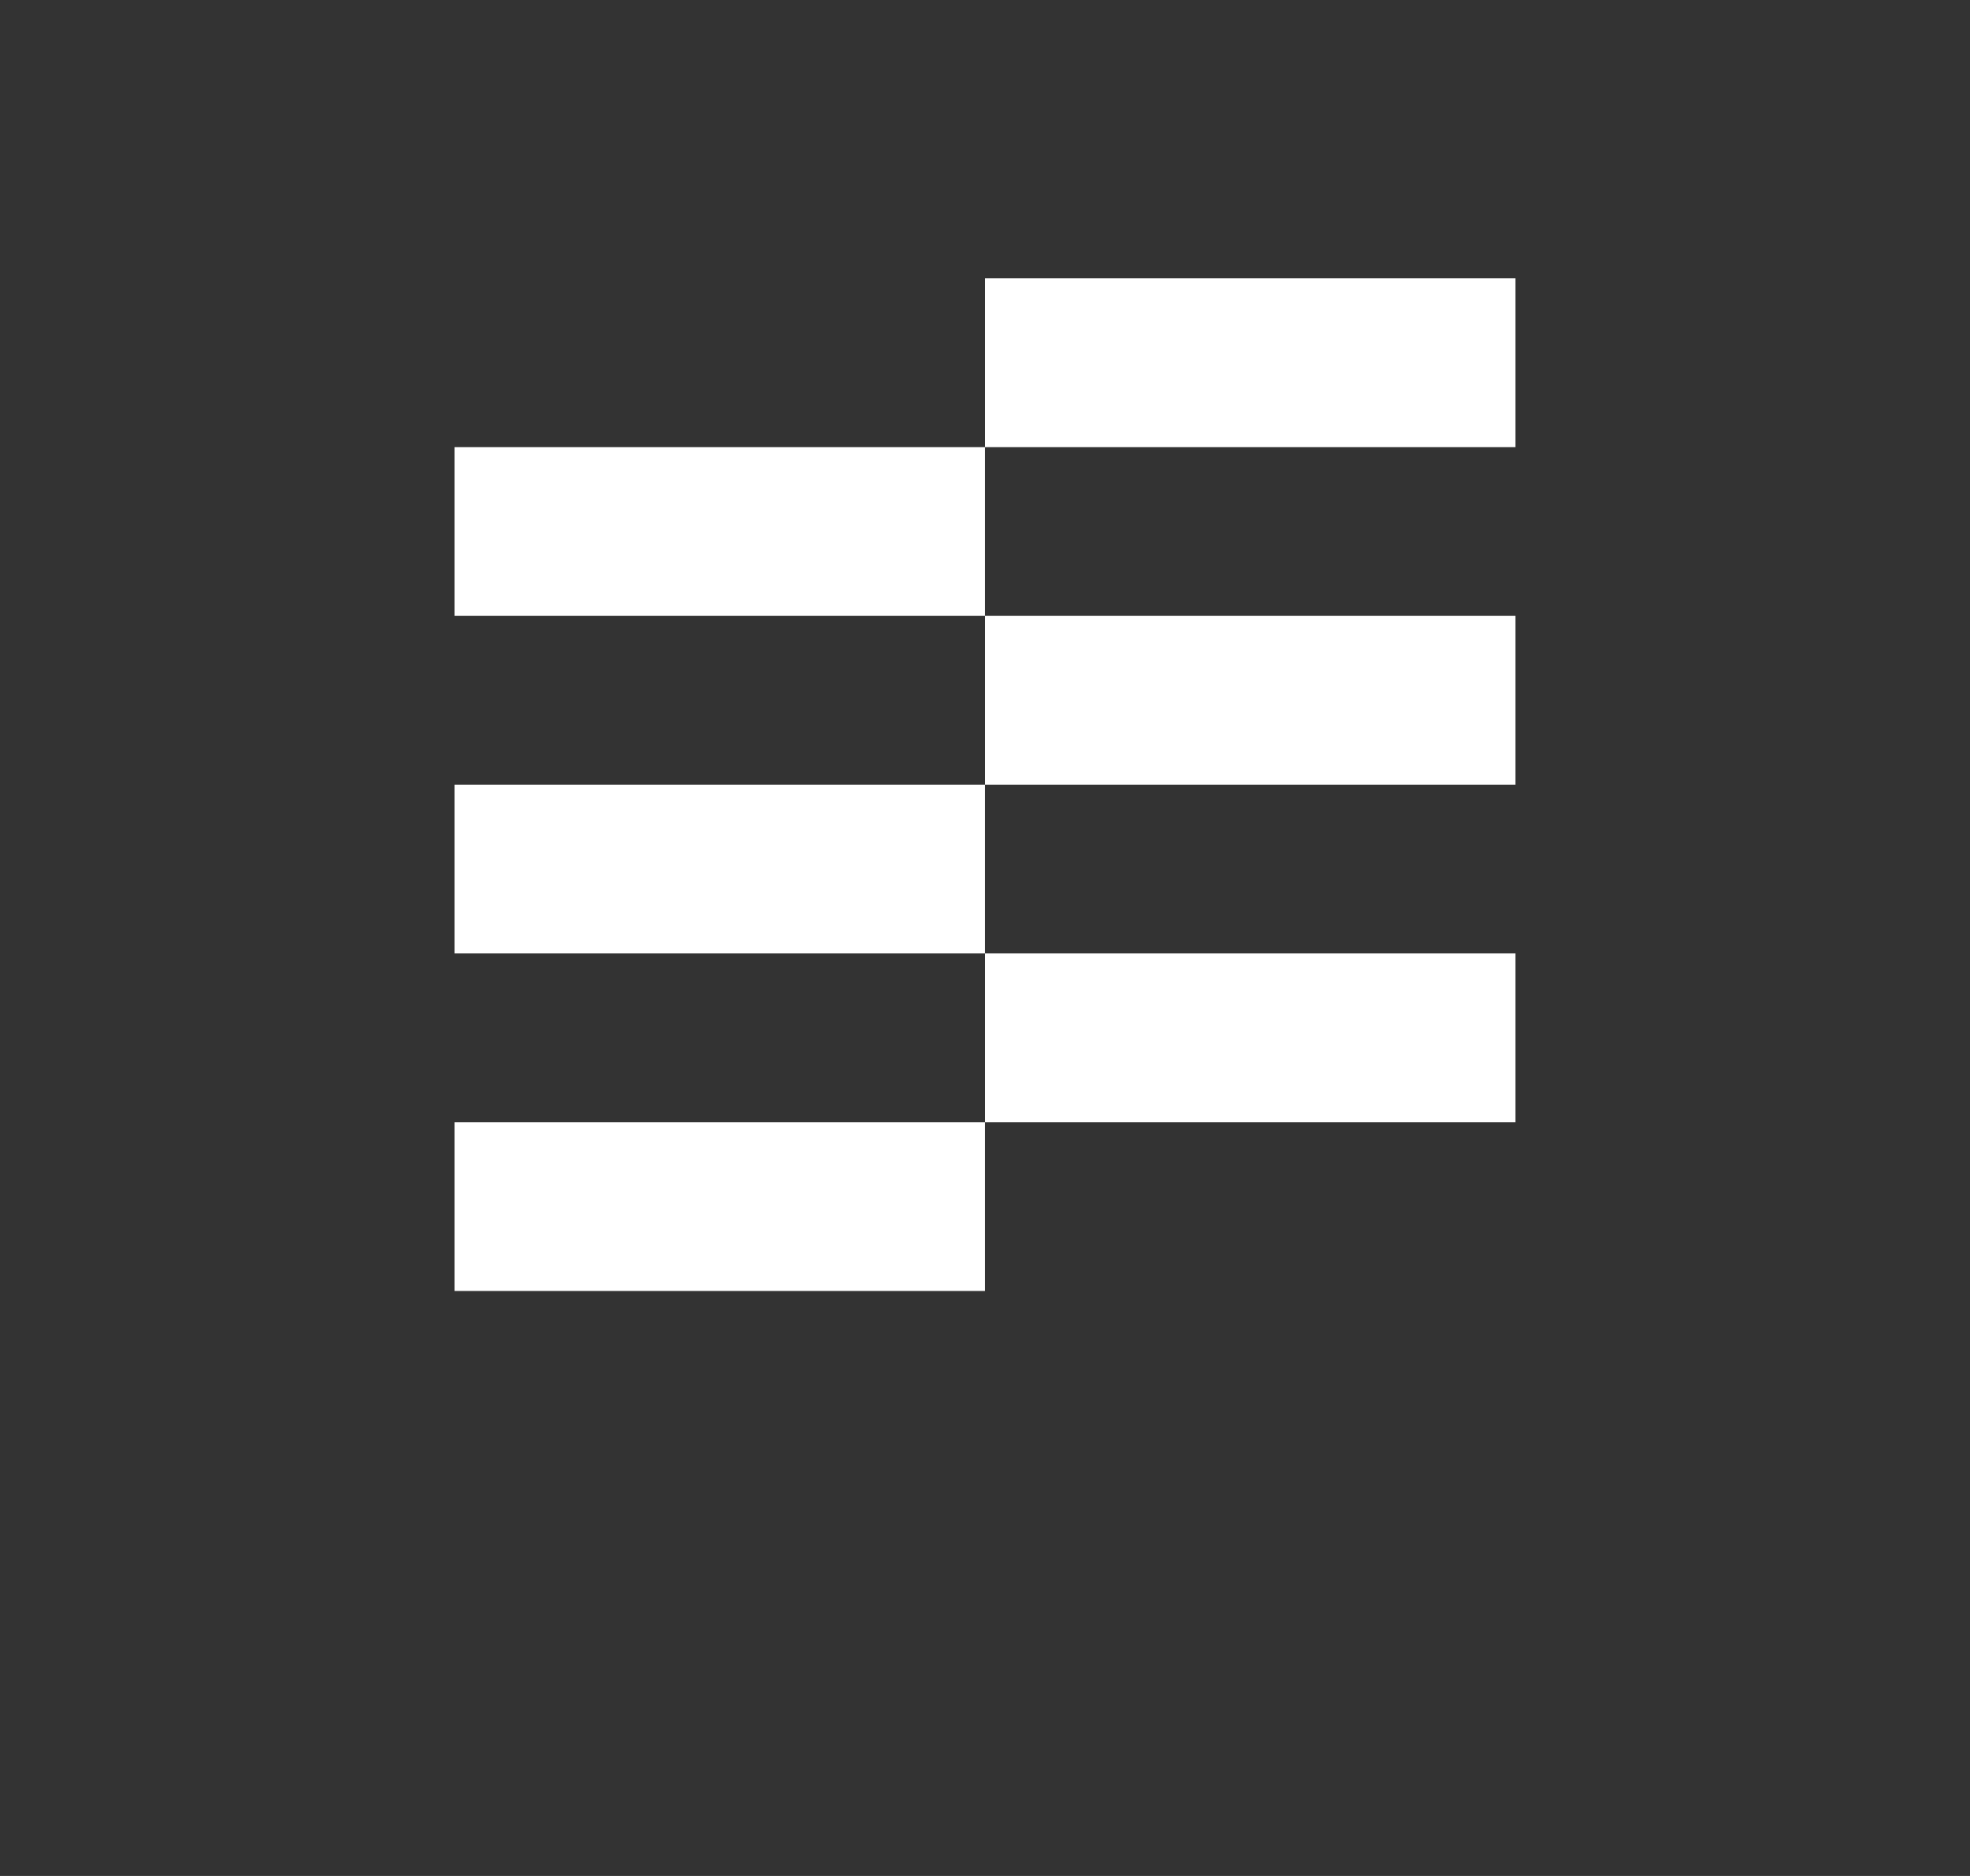
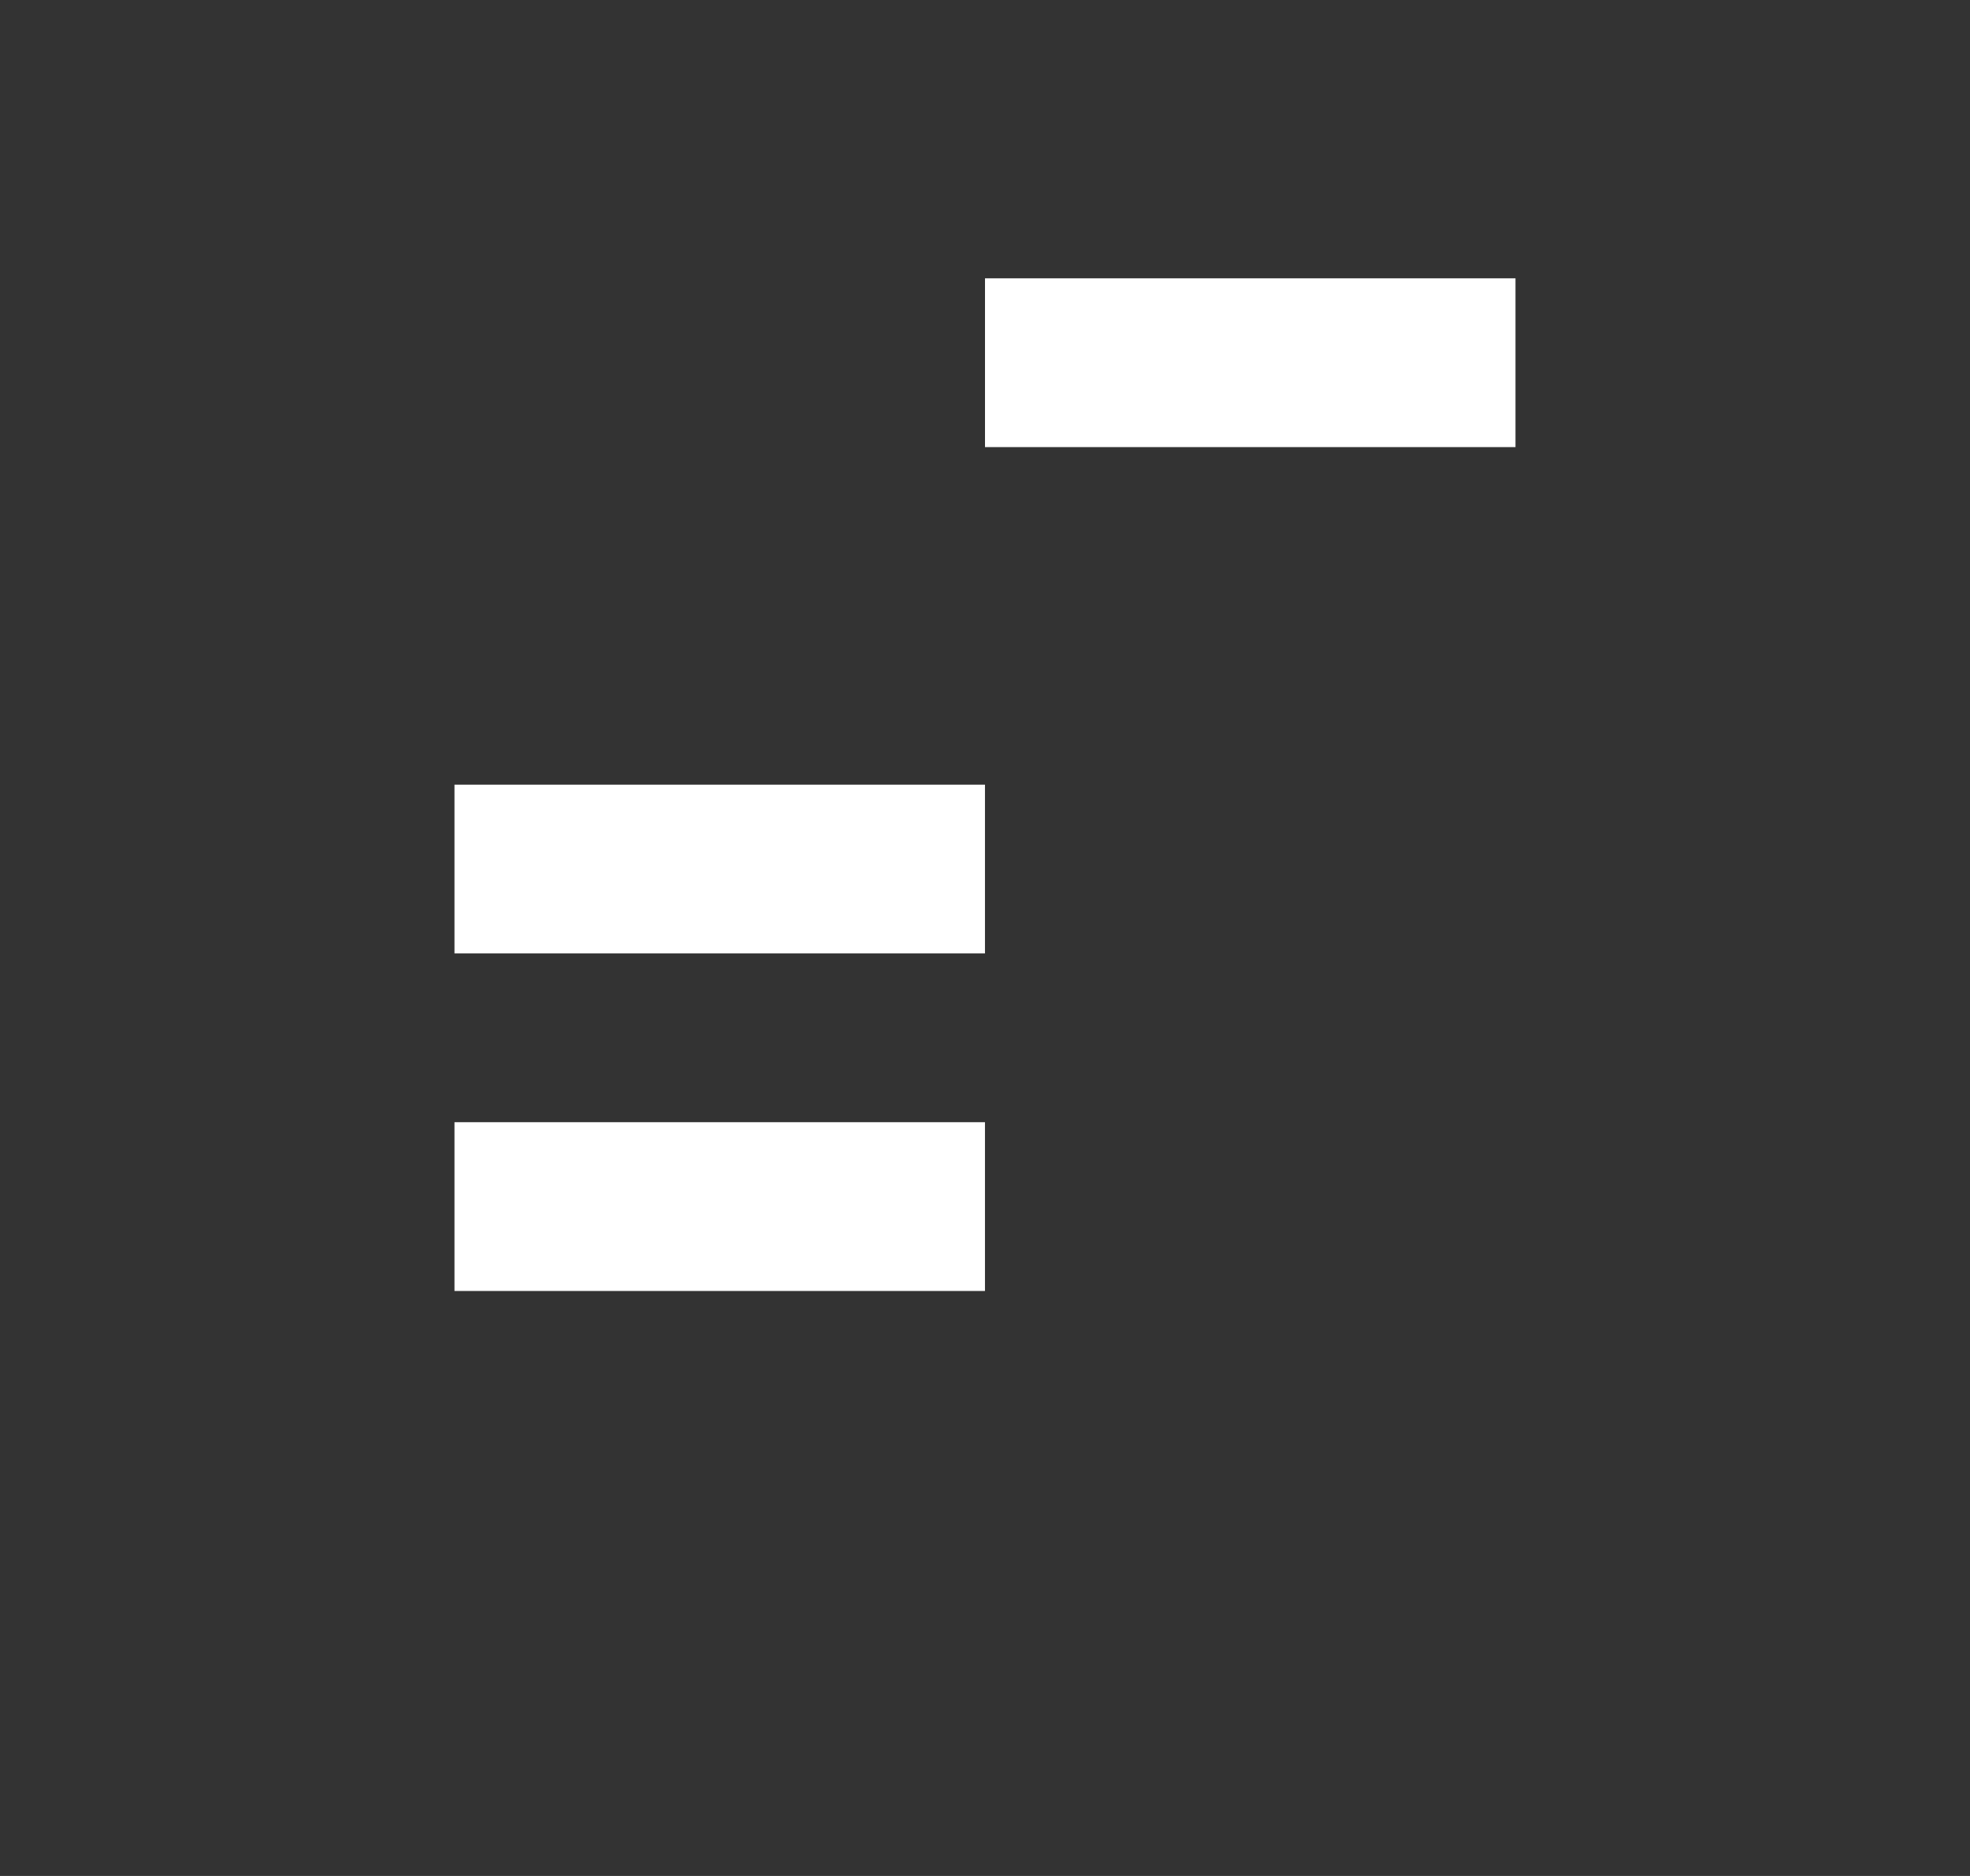
<svg xmlns="http://www.w3.org/2000/svg" width="63" height="60" viewBox="0 0 63 60" fill="none">
  <rect x="0" y="0" width="63" height="60" fill="#333333" stroke="none" />
-   <rect x="14.534" y="14.3" width="16.965" height="5.398" fill="white" />
  <rect x="31.5" y="8.902" width="16.965" height="5.398" fill="white" />
  <rect x="14.534" y="25.096" width="16.965" height="5.398" fill="white" />
-   <rect x="31.5" y="19.698" width="16.965" height="5.398" fill="white" />
  <rect x="14.534" y="35.892" width="16.965" height="5.398" fill="white" />
-   <rect x="31.5" y="30.494" width="16.965" height="5.398" fill="white" />
</svg>